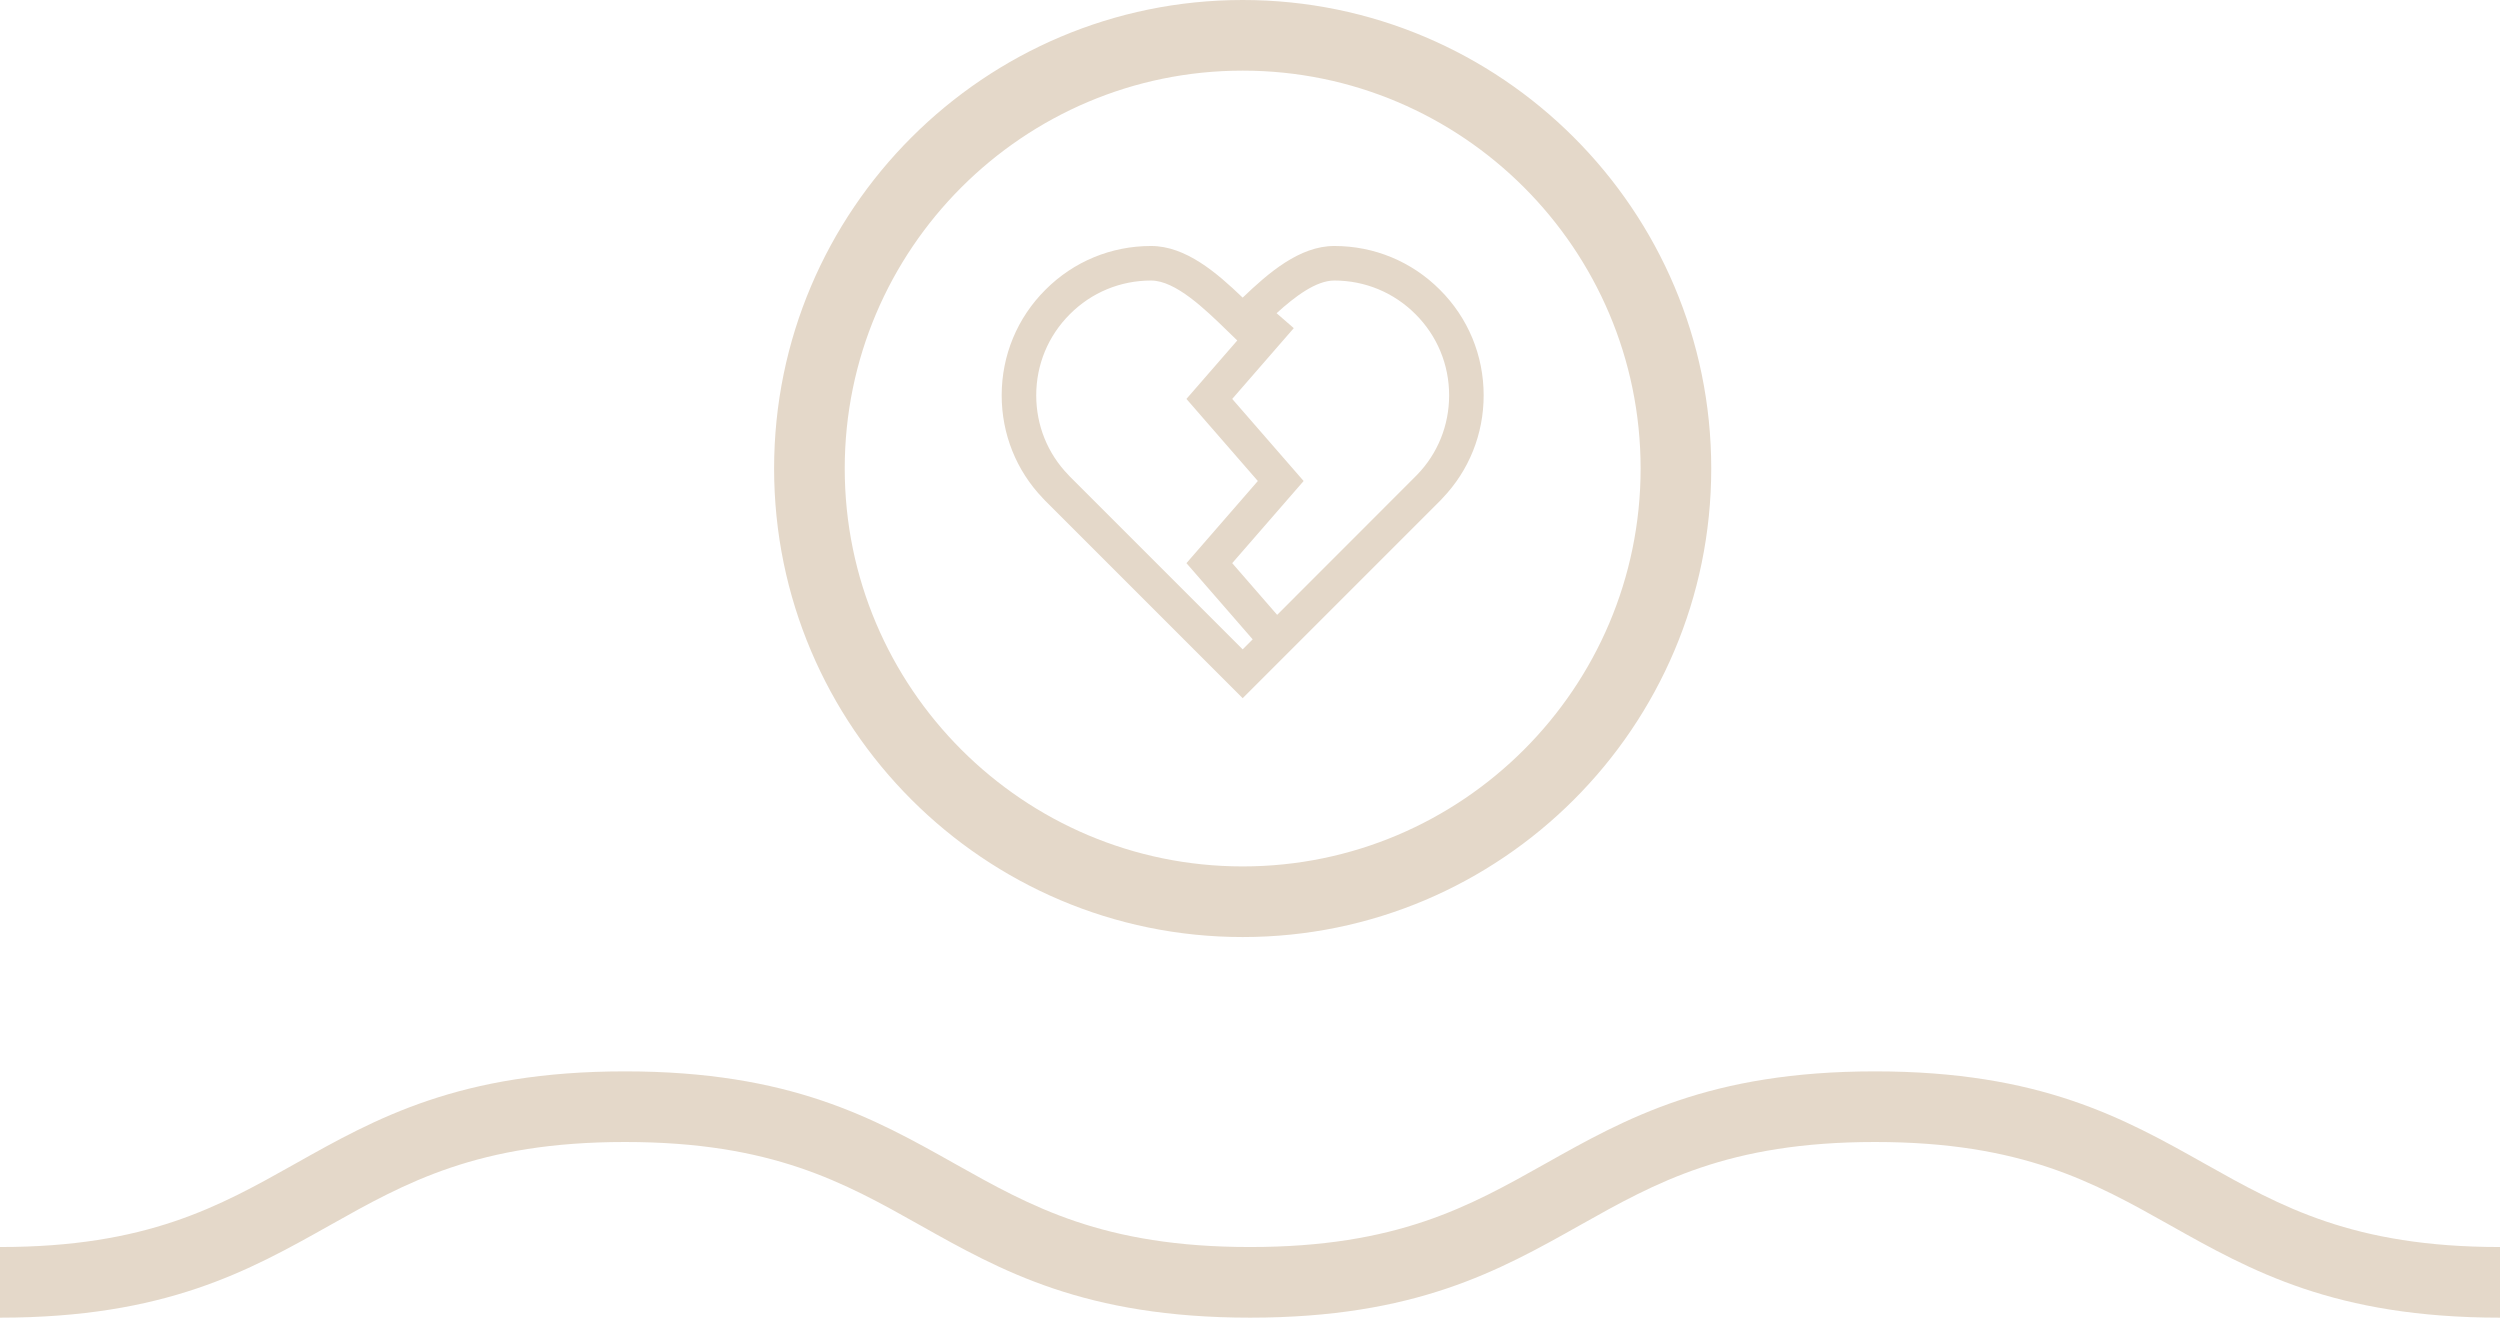
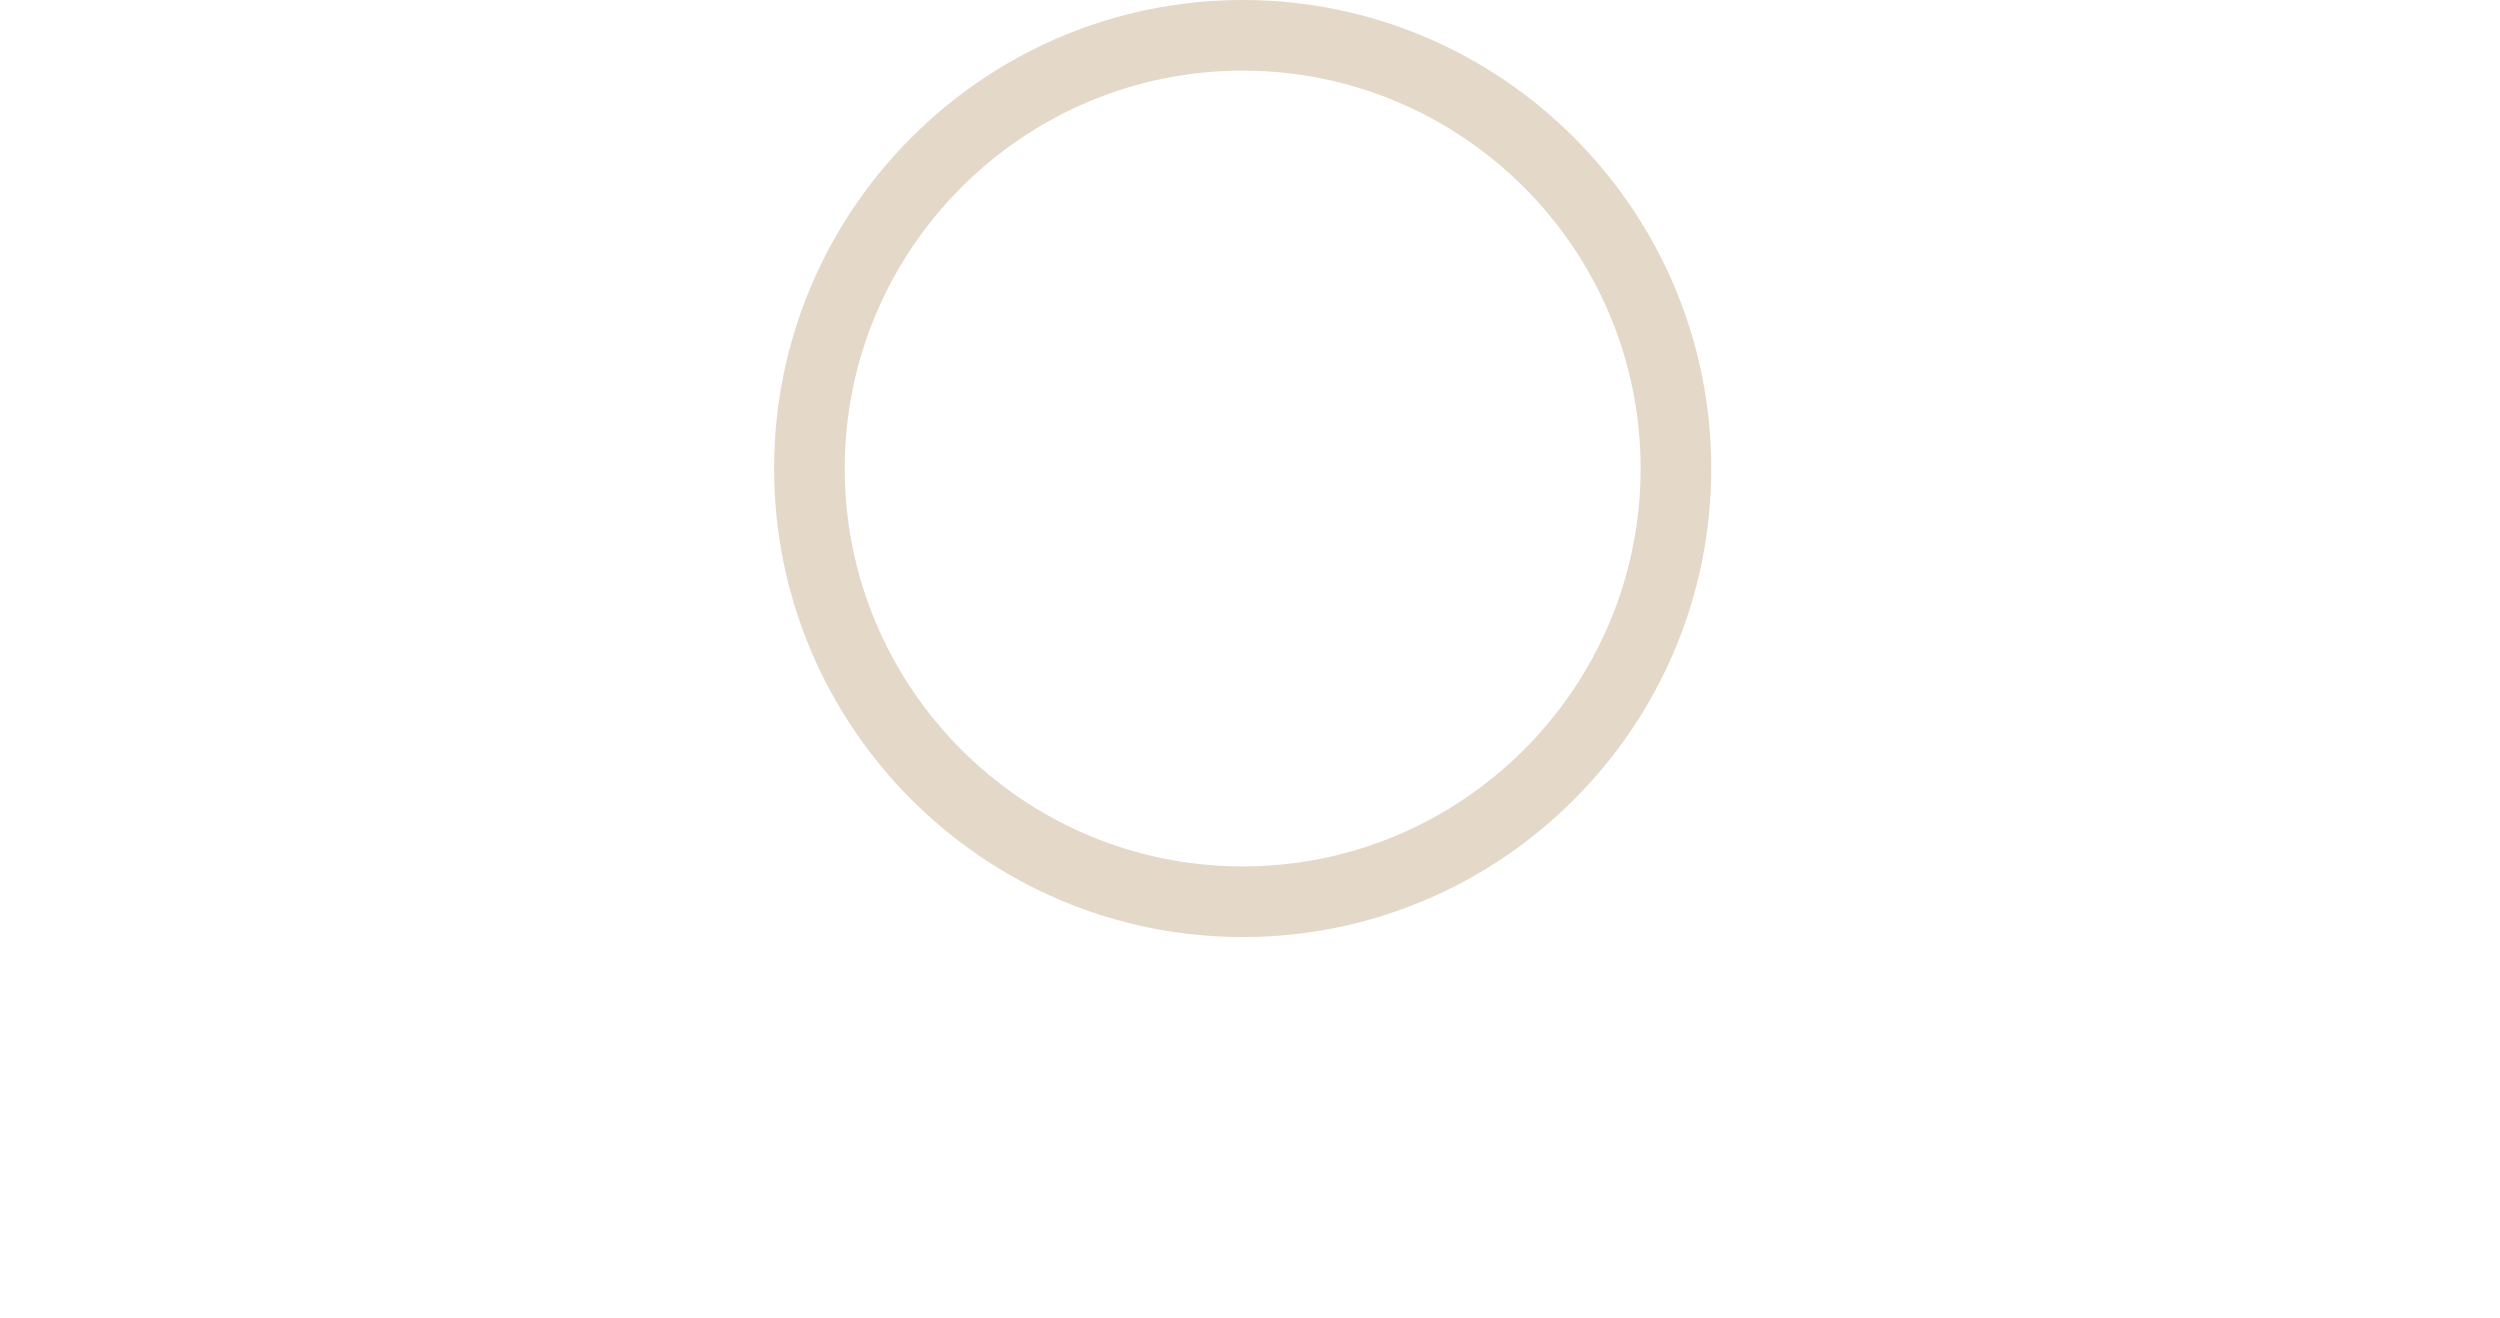
<svg xmlns="http://www.w3.org/2000/svg" id="Capa_1" viewBox="0 0 283.176 149.251">
  <path d="m140.763,0c-29.27,0-53.08,23.8-53.08,53.07s23.81,53.07,53.08,53.07,53.07-23.8,53.07-53.07S170.023,0,140.763,0Zm0,98.14c-24.86,0-45.08-20.22-45.08-45.07s20.22-45.07,45.08-45.07,45.07,20.22,45.07,45.07-20.22,45.07-45.07,45.07Z" fill="#e4d8c9" />
-   <path d="m283.176,149.251c-18.745,0-28.206-5.318-37.355-10.461-8.632-4.852-16.785-9.435-33.436-9.435s-24.805,4.583-33.437,9.435c-9.149,5.143-18.611,10.461-37.356,10.461s-28.207-5.318-37.357-10.461c-8.633-4.852-16.786-9.435-33.438-9.435s-24.805,4.583-33.438,9.435c-9.15,5.143-18.612,10.461-37.358,10.461v-8c16.652,0,24.806-4.583,33.438-9.435,9.15-5.143,18.611-10.461,37.357-10.461s28.208,5.318,37.358,10.461c8.632,4.852,16.786,9.435,33.438,9.435s24.805-4.583,33.437-9.435c9.149-5.143,18.611-10.461,37.356-10.461s28.206,5.318,37.355,10.461c8.632,4.852,16.785,9.435,33.436,9.435v8Z" fill="#e4d8c9" />
-   <path d="m163.101,32.823c-3.189-3.198-7.438-4.96-11.966-4.96-3.935,0-7.453,3.044-10.377,5.85-2.924-2.806-6.442-5.85-10.377-5.85-4.527,0-8.776,1.762-11.962,4.956-3.197,3.188-4.958,7.438-4.958,11.964,0,4.381,1.655,8.514,4.663,11.65.098.119.186.205.229.247l22.404,22.405,22.391-22.391c.053-.052.144-.141.242-.261,3.009-3.138,4.664-7.271,4.664-11.651,0-4.526-1.761-8.775-4.954-11.96Zm-41.939,21.133l-.152-.167c-2.345-2.412-3.636-5.611-3.636-9.006,0-3.479,1.353-6.744,3.813-9.198,2.449-2.456,5.715-3.81,9.194-3.81,2.777,0,6.137,3.267,8.59,5.652l1.174,1.139-5.757,6.62,8.088,9.298-8.087,9.304,7.502,8.631-1.133,1.134-19.597-19.597Zm39.346-.167l-15.844,15.856-5.091-5.857,8.089-9.304-8.088-9.298,6.972-8.018-1.946-1.691c2.094-1.903,4.475-3.702,6.536-3.702,3.479,0,6.745,1.354,9.198,3.813,2.457,2.45,3.81,5.715,3.81,9.194,0,3.395-1.291,6.594-3.636,9.006Z" fill="#e4d8c9" />
</svg>